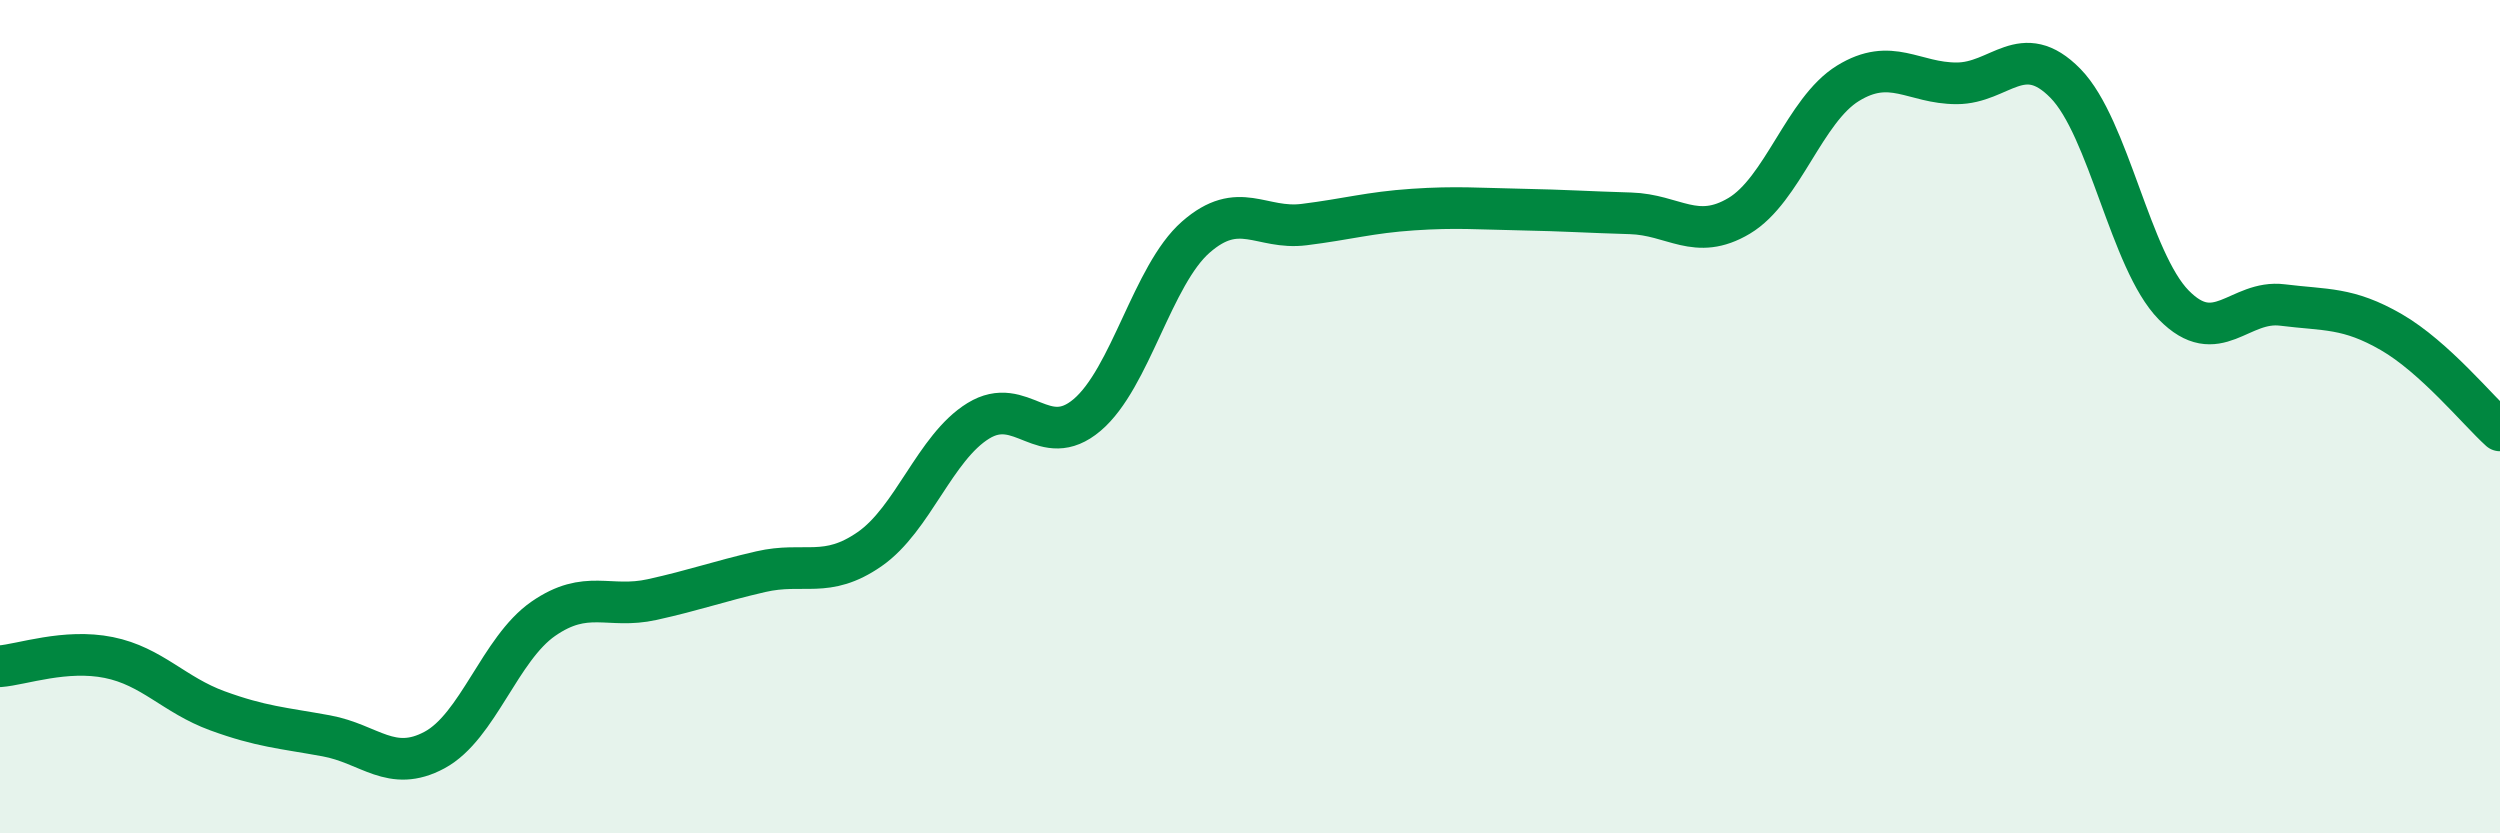
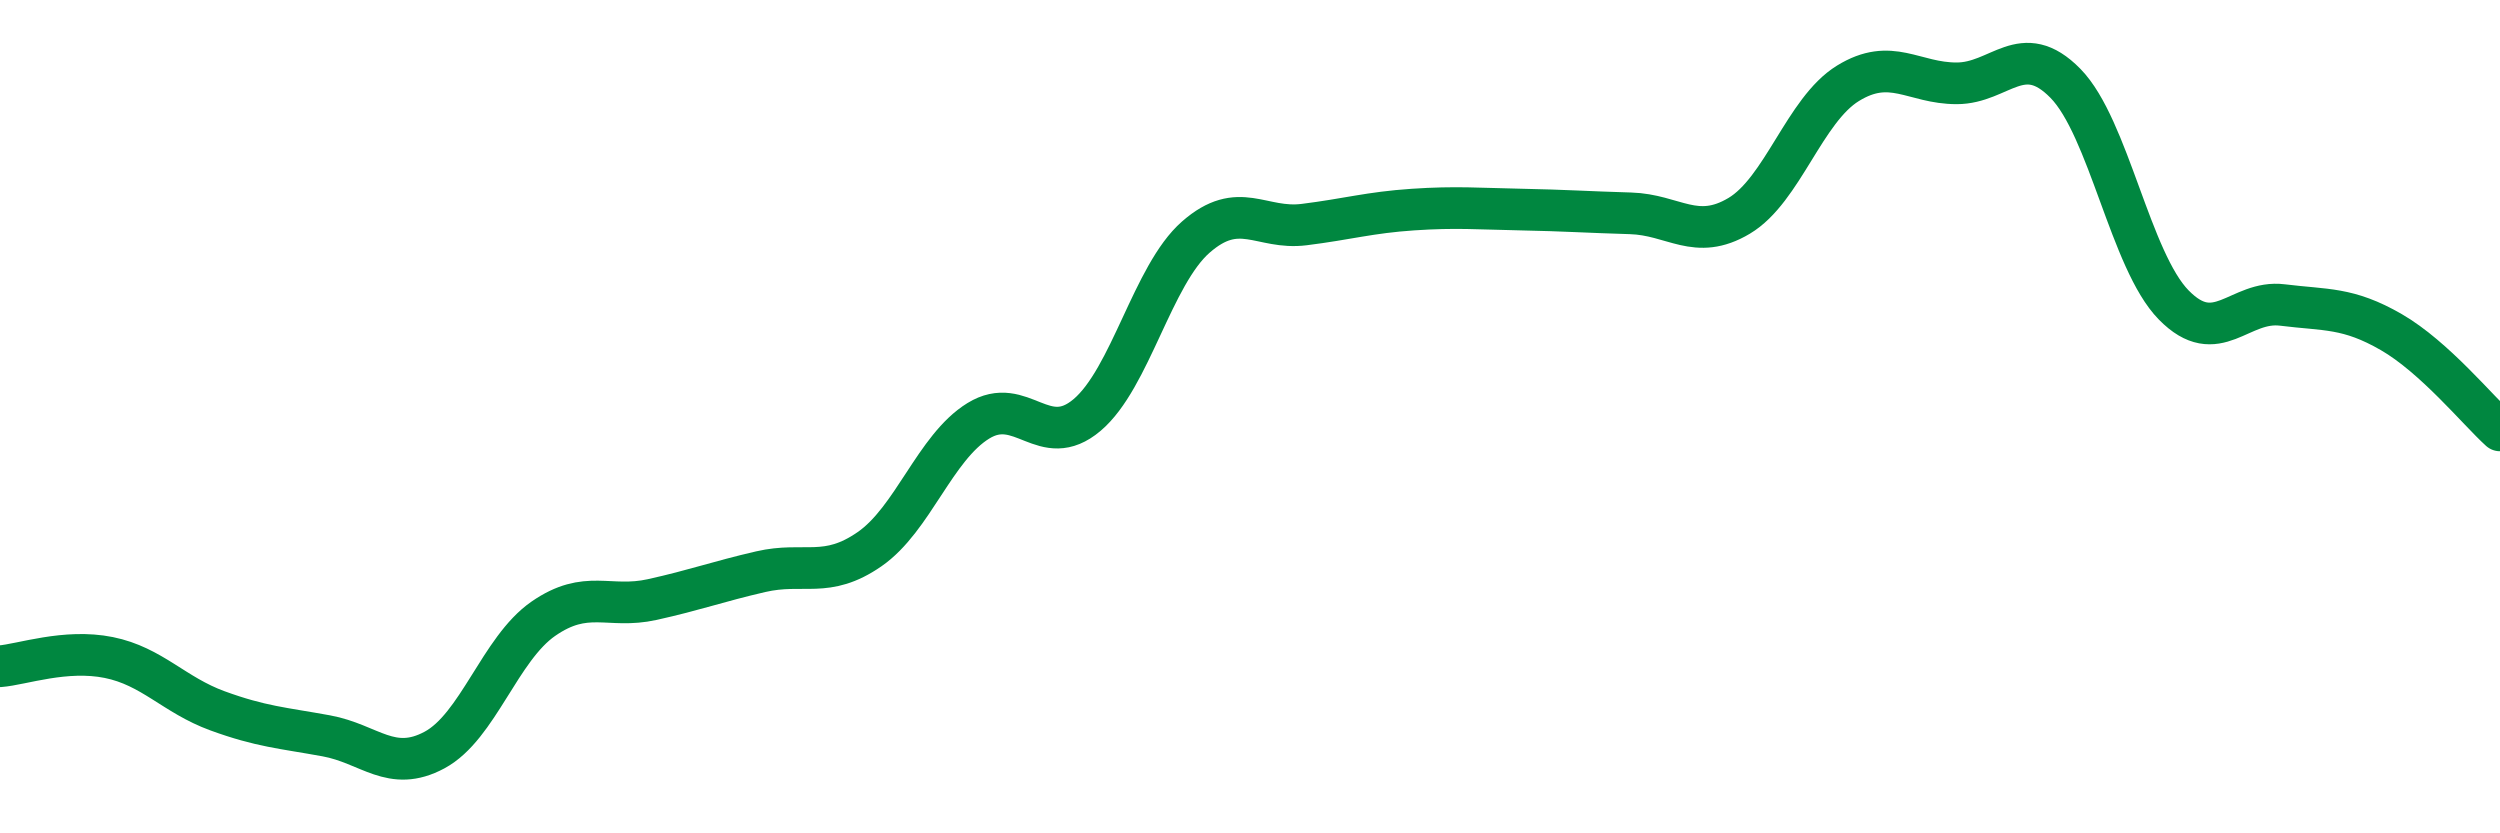
<svg xmlns="http://www.w3.org/2000/svg" width="60" height="20" viewBox="0 0 60 20">
-   <path d="M 0,15.99 C 0.52,15.95 1.57,15.57 2.61,15.78 C 3.65,15.99 4.18,16.68 5.22,17.06 C 6.26,17.44 6.79,17.47 7.83,17.66 C 8.87,17.85 9.39,18.56 10.43,18 C 11.47,17.44 12,15.57 13.04,14.85 C 14.08,14.13 14.61,14.62 15.65,14.39 C 16.69,14.16 17.22,13.96 18.26,13.72 C 19.3,13.48 19.83,13.9 20.87,13.18 C 21.91,12.46 22.44,10.74 23.48,10.1 C 24.52,9.46 25.05,10.84 26.09,9.96 C 27.13,9.08 27.66,6.6 28.7,5.69 C 29.74,4.78 30.26,5.52 31.3,5.39 C 32.34,5.26 32.87,5.1 33.91,5.03 C 34.95,4.96 35.48,5.01 36.52,5.03 C 37.56,5.05 38.09,5.09 39.13,5.12 C 40.17,5.15 40.7,5.8 41.74,5.18 C 42.78,4.56 43.31,2.64 44.35,2 C 45.39,1.36 45.92,2 46.96,2 C 48,2 48.53,0.94 49.57,2 C 50.61,3.06 51.13,6.26 52.17,7.32 C 53.21,8.38 53.74,7.19 54.78,7.32 C 55.82,7.45 56.35,7.37 57.39,7.97 C 58.43,8.57 59.48,9.86 60,10.33L60 20L0 20Z" fill="#008740" opacity="0.1" stroke-linecap="round" stroke-linejoin="round" />
  <path d="M 0,15.99 C 0.52,15.95 1.57,15.57 2.61,15.78 C 3.65,15.99 4.18,16.68 5.22,17.06 C 6.26,17.44 6.79,17.47 7.83,17.66 C 8.87,17.85 9.39,18.56 10.43,18 C 11.47,17.44 12,15.57 13.04,14.85 C 14.08,14.13 14.61,14.62 15.65,14.39 C 16.69,14.16 17.22,13.96 18.26,13.72 C 19.3,13.48 19.83,13.9 20.87,13.18 C 21.91,12.46 22.44,10.74 23.48,10.1 C 24.52,9.46 25.05,10.84 26.09,9.96 C 27.13,9.08 27.66,6.6 28.7,5.69 C 29.74,4.78 30.26,5.52 31.3,5.39 C 32.34,5.26 32.87,5.1 33.91,5.03 C 34.95,4.96 35.48,5.01 36.52,5.03 C 37.56,5.05 38.09,5.09 39.13,5.12 C 40.17,5.15 40.7,5.8 41.74,5.18 C 42.78,4.56 43.31,2.64 44.35,2 C 45.39,1.36 45.92,2 46.96,2 C 48,2 48.53,0.94 49.57,2 C 50.61,3.06 51.13,6.26 52.17,7.32 C 53.21,8.38 53.74,7.19 54.78,7.32 C 55.82,7.45 56.35,7.37 57.39,7.97 C 58.43,8.57 59.48,9.86 60,10.33" stroke="#008740" stroke-width="1" fill="none" stroke-linecap="round" stroke-linejoin="round" />
</svg>